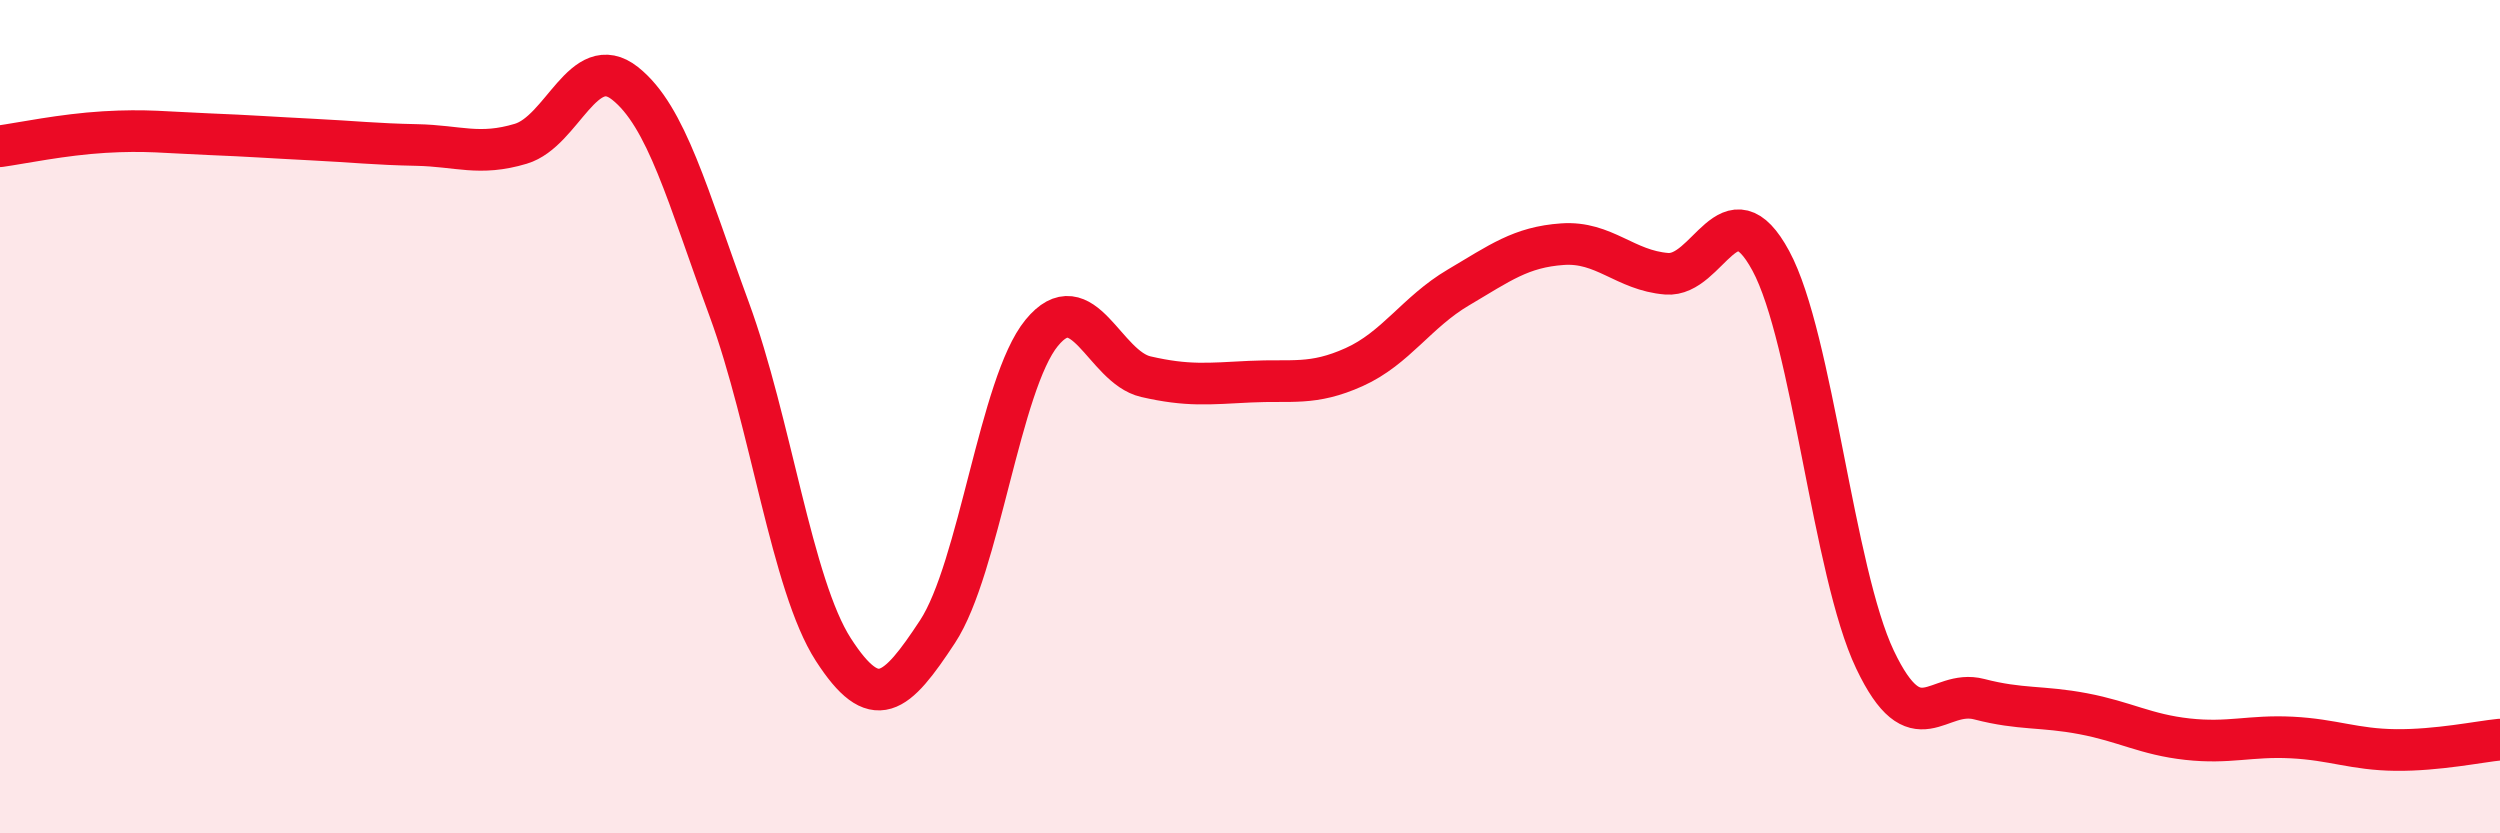
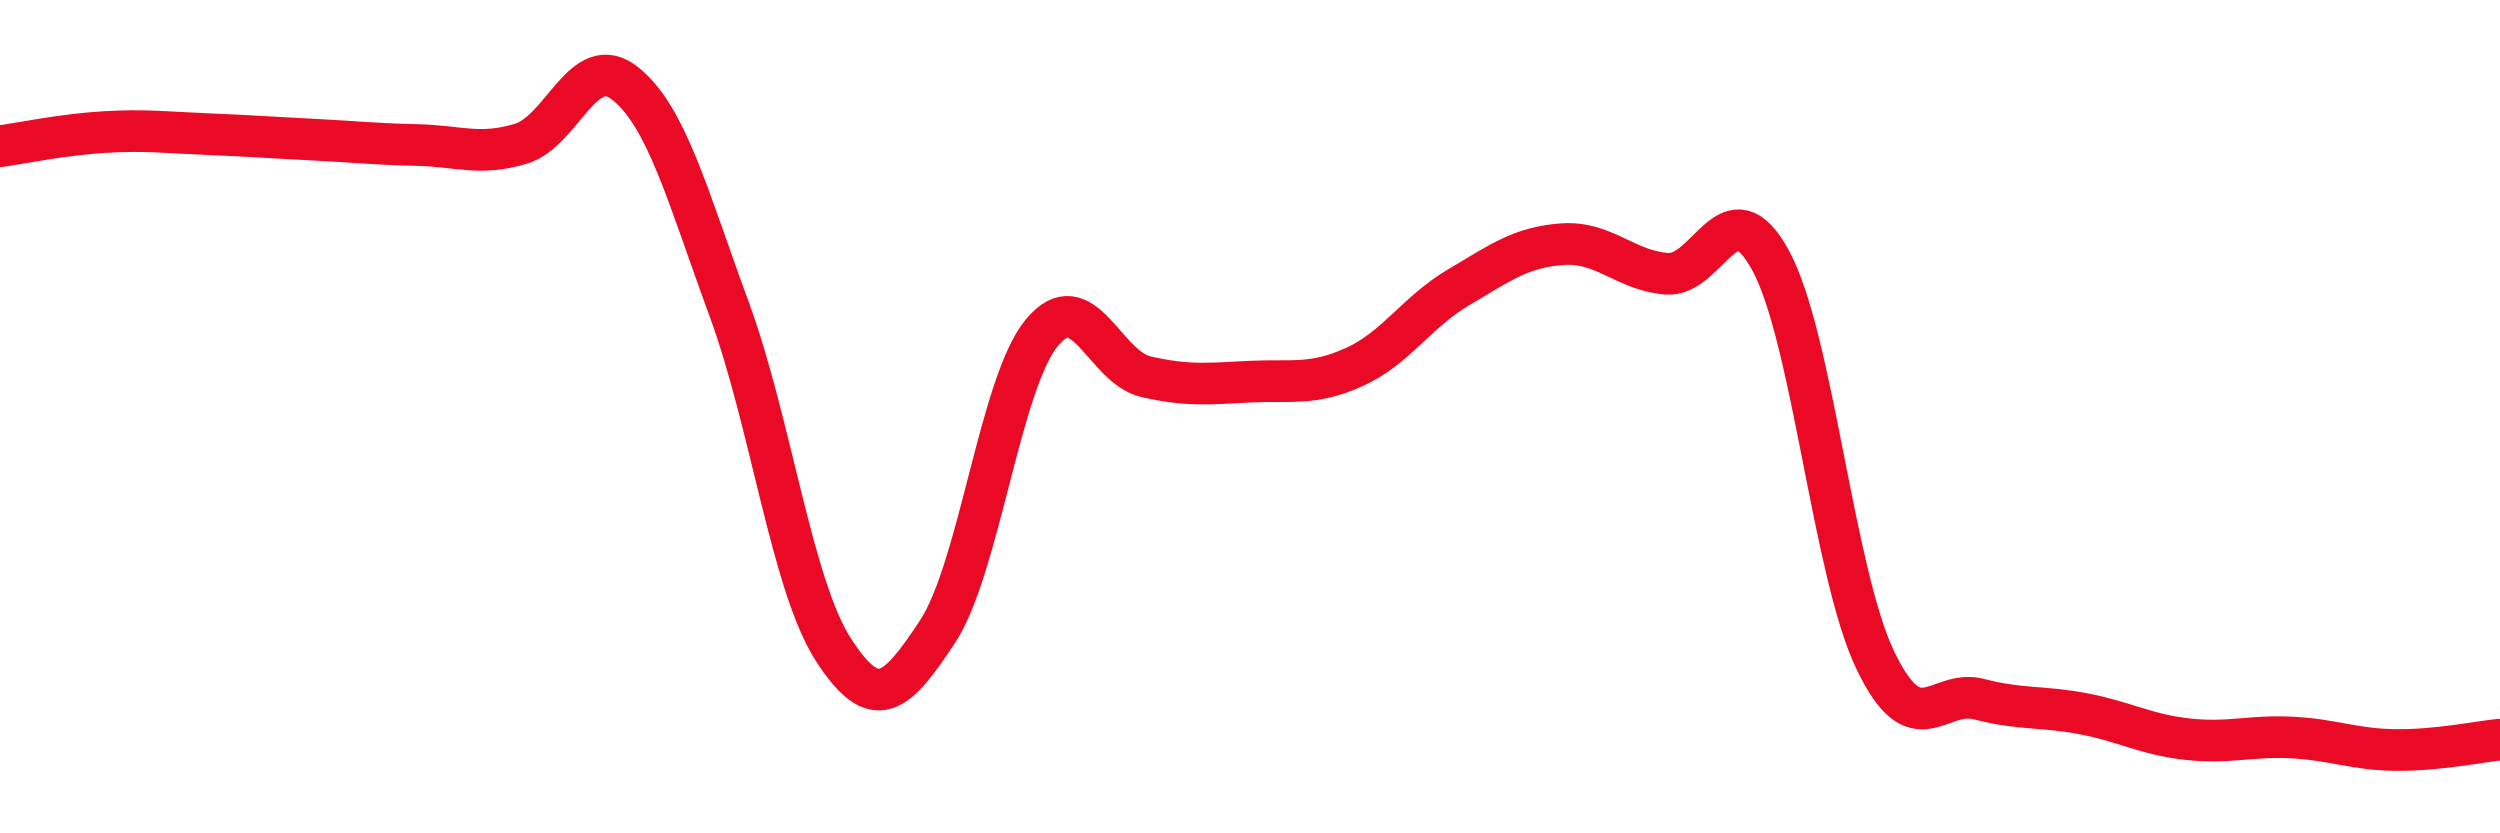
<svg xmlns="http://www.w3.org/2000/svg" width="60" height="20" viewBox="0 0 60 20">
-   <path d="M 0,3.51 C 0.5,3.44 1.5,3.23 2.5,3.17 C 3.5,3.11 4,3.18 5,3.22 C 6,3.26 6.5,3.3 7.5,3.35 C 8.5,3.4 9,3.46 10,3.48 C 11,3.5 11.5,3.75 12.5,3.45 C 13.5,3.15 14,1.21 15,2 C 16,2.79 16.5,4.7 17.5,7.42 C 18.5,10.14 19,14.04 20,15.59 C 21,17.14 21.5,16.68 22.5,15.16 C 23.5,13.64 24,9.21 25,7.99 C 26,6.77 26.5,8.81 27.5,9.04 C 28.5,9.27 29,9.21 30,9.16 C 31,9.11 31.5,9.26 32.5,8.81 C 33.5,8.36 34,7.49 35,6.9 C 36,6.31 36.5,5.93 37.5,5.86 C 38.5,5.79 39,6.49 40,6.57 C 41,6.65 41.5,4.41 42.5,6.26 C 43.5,8.11 44,13.73 45,15.83 C 46,17.93 46.5,16.52 47.5,16.78 C 48.5,17.04 49,16.94 50,17.13 C 51,17.32 51.5,17.63 52.5,17.74 C 53.5,17.85 54,17.65 55,17.7 C 56,17.75 56.5,17.99 57.5,18 C 58.5,18.01 59.5,17.8 60,17.75L60 20L0 20Z" fill="#EB0A25" opacity="0.1" stroke-linecap="round" stroke-linejoin="round" />
  <path d="M 0,3.51 C 0.5,3.44 1.5,3.23 2.5,3.17 C 3.5,3.11 4,3.18 5,3.22 C 6,3.26 6.5,3.3 7.5,3.35 C 8.5,3.4 9,3.46 10,3.48 C 11,3.5 11.5,3.75 12.5,3.45 C 13.5,3.15 14,1.21 15,2 C 16,2.79 16.5,4.7 17.5,7.42 C 18.5,10.14 19,14.04 20,15.59 C 21,17.14 21.5,16.68 22.5,15.16 C 23.5,13.64 24,9.21 25,7.99 C 26,6.77 26.5,8.81 27.5,9.04 C 28.5,9.27 29,9.21 30,9.16 C 31,9.11 31.5,9.26 32.5,8.81 C 33.5,8.36 34,7.49 35,6.9 C 36,6.31 36.5,5.93 37.5,5.86 C 38.5,5.79 39,6.49 40,6.57 C 41,6.65 41.5,4.41 42.5,6.26 C 43.5,8.11 44,13.73 45,15.83 C 46,17.93 46.5,16.52 47.5,16.78 C 48.5,17.04 49,16.94 50,17.13 C 51,17.32 51.5,17.63 52.5,17.74 C 53.5,17.85 54,17.65 55,17.7 C 56,17.75 56.5,17.99 57.5,18 C 58.5,18.01 59.5,17.8 60,17.75" stroke="#EB0A25" stroke-width="1" fill="none" stroke-linecap="round" stroke-linejoin="round" />
</svg>